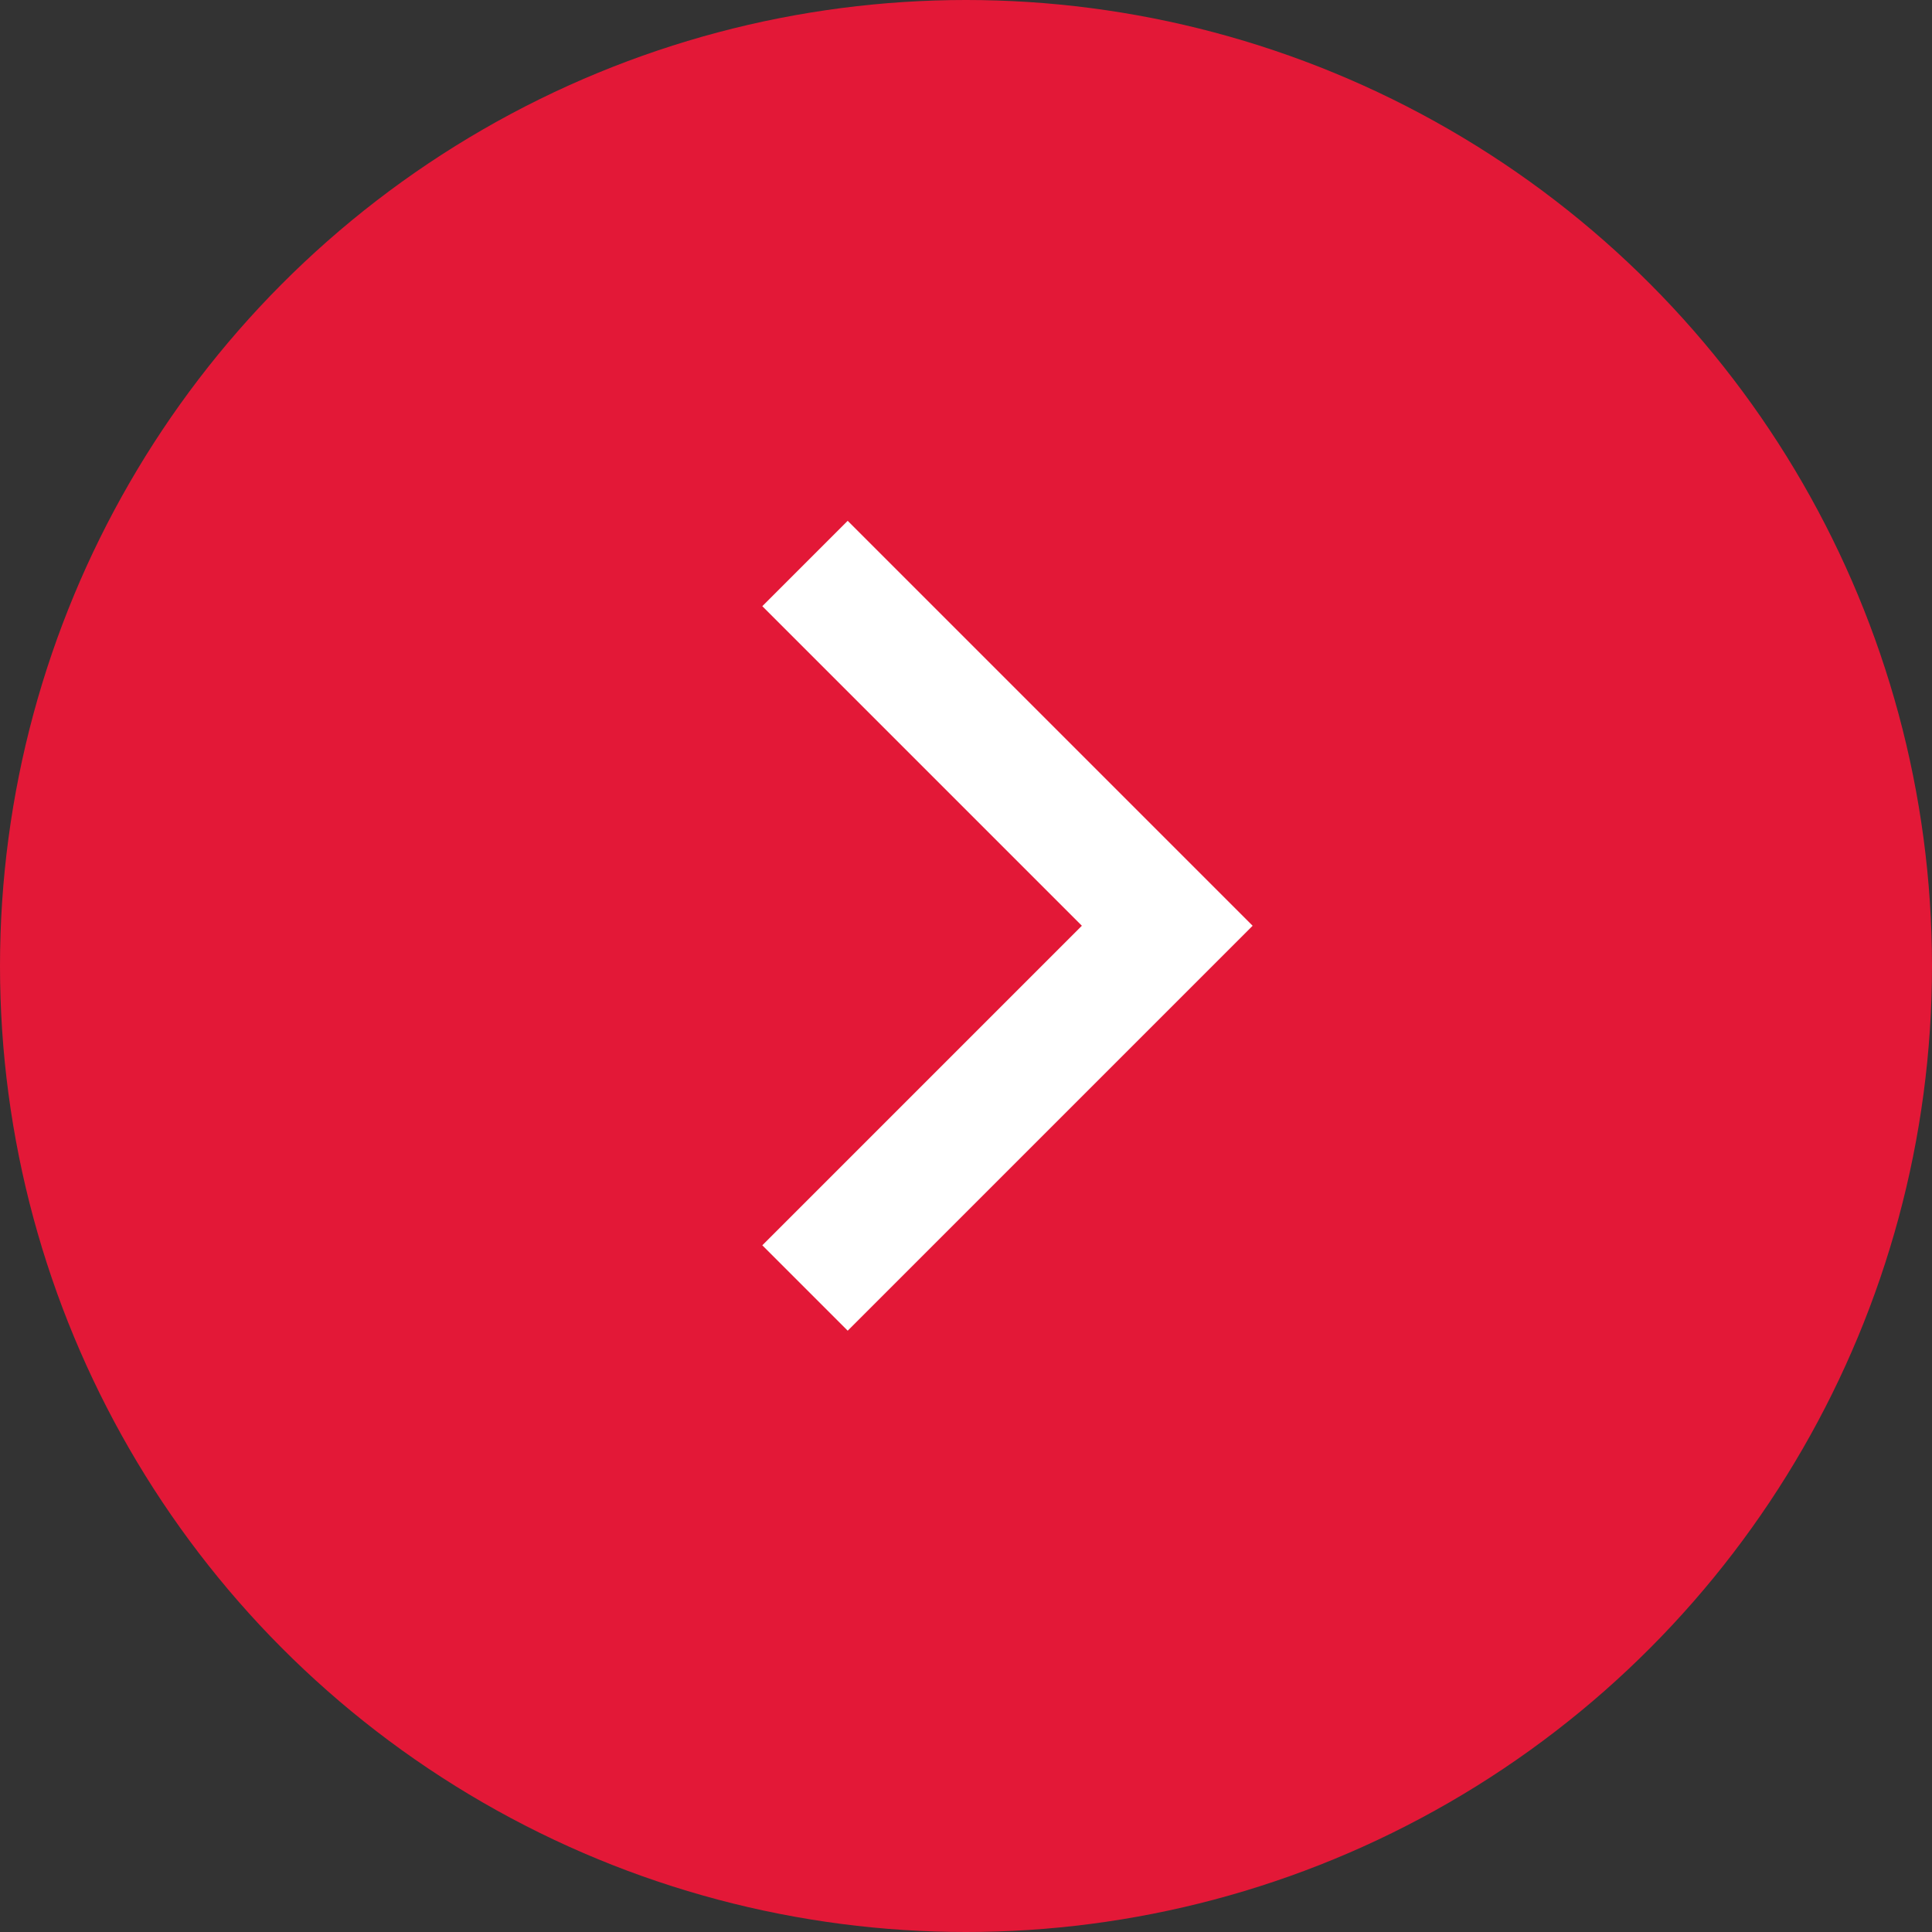
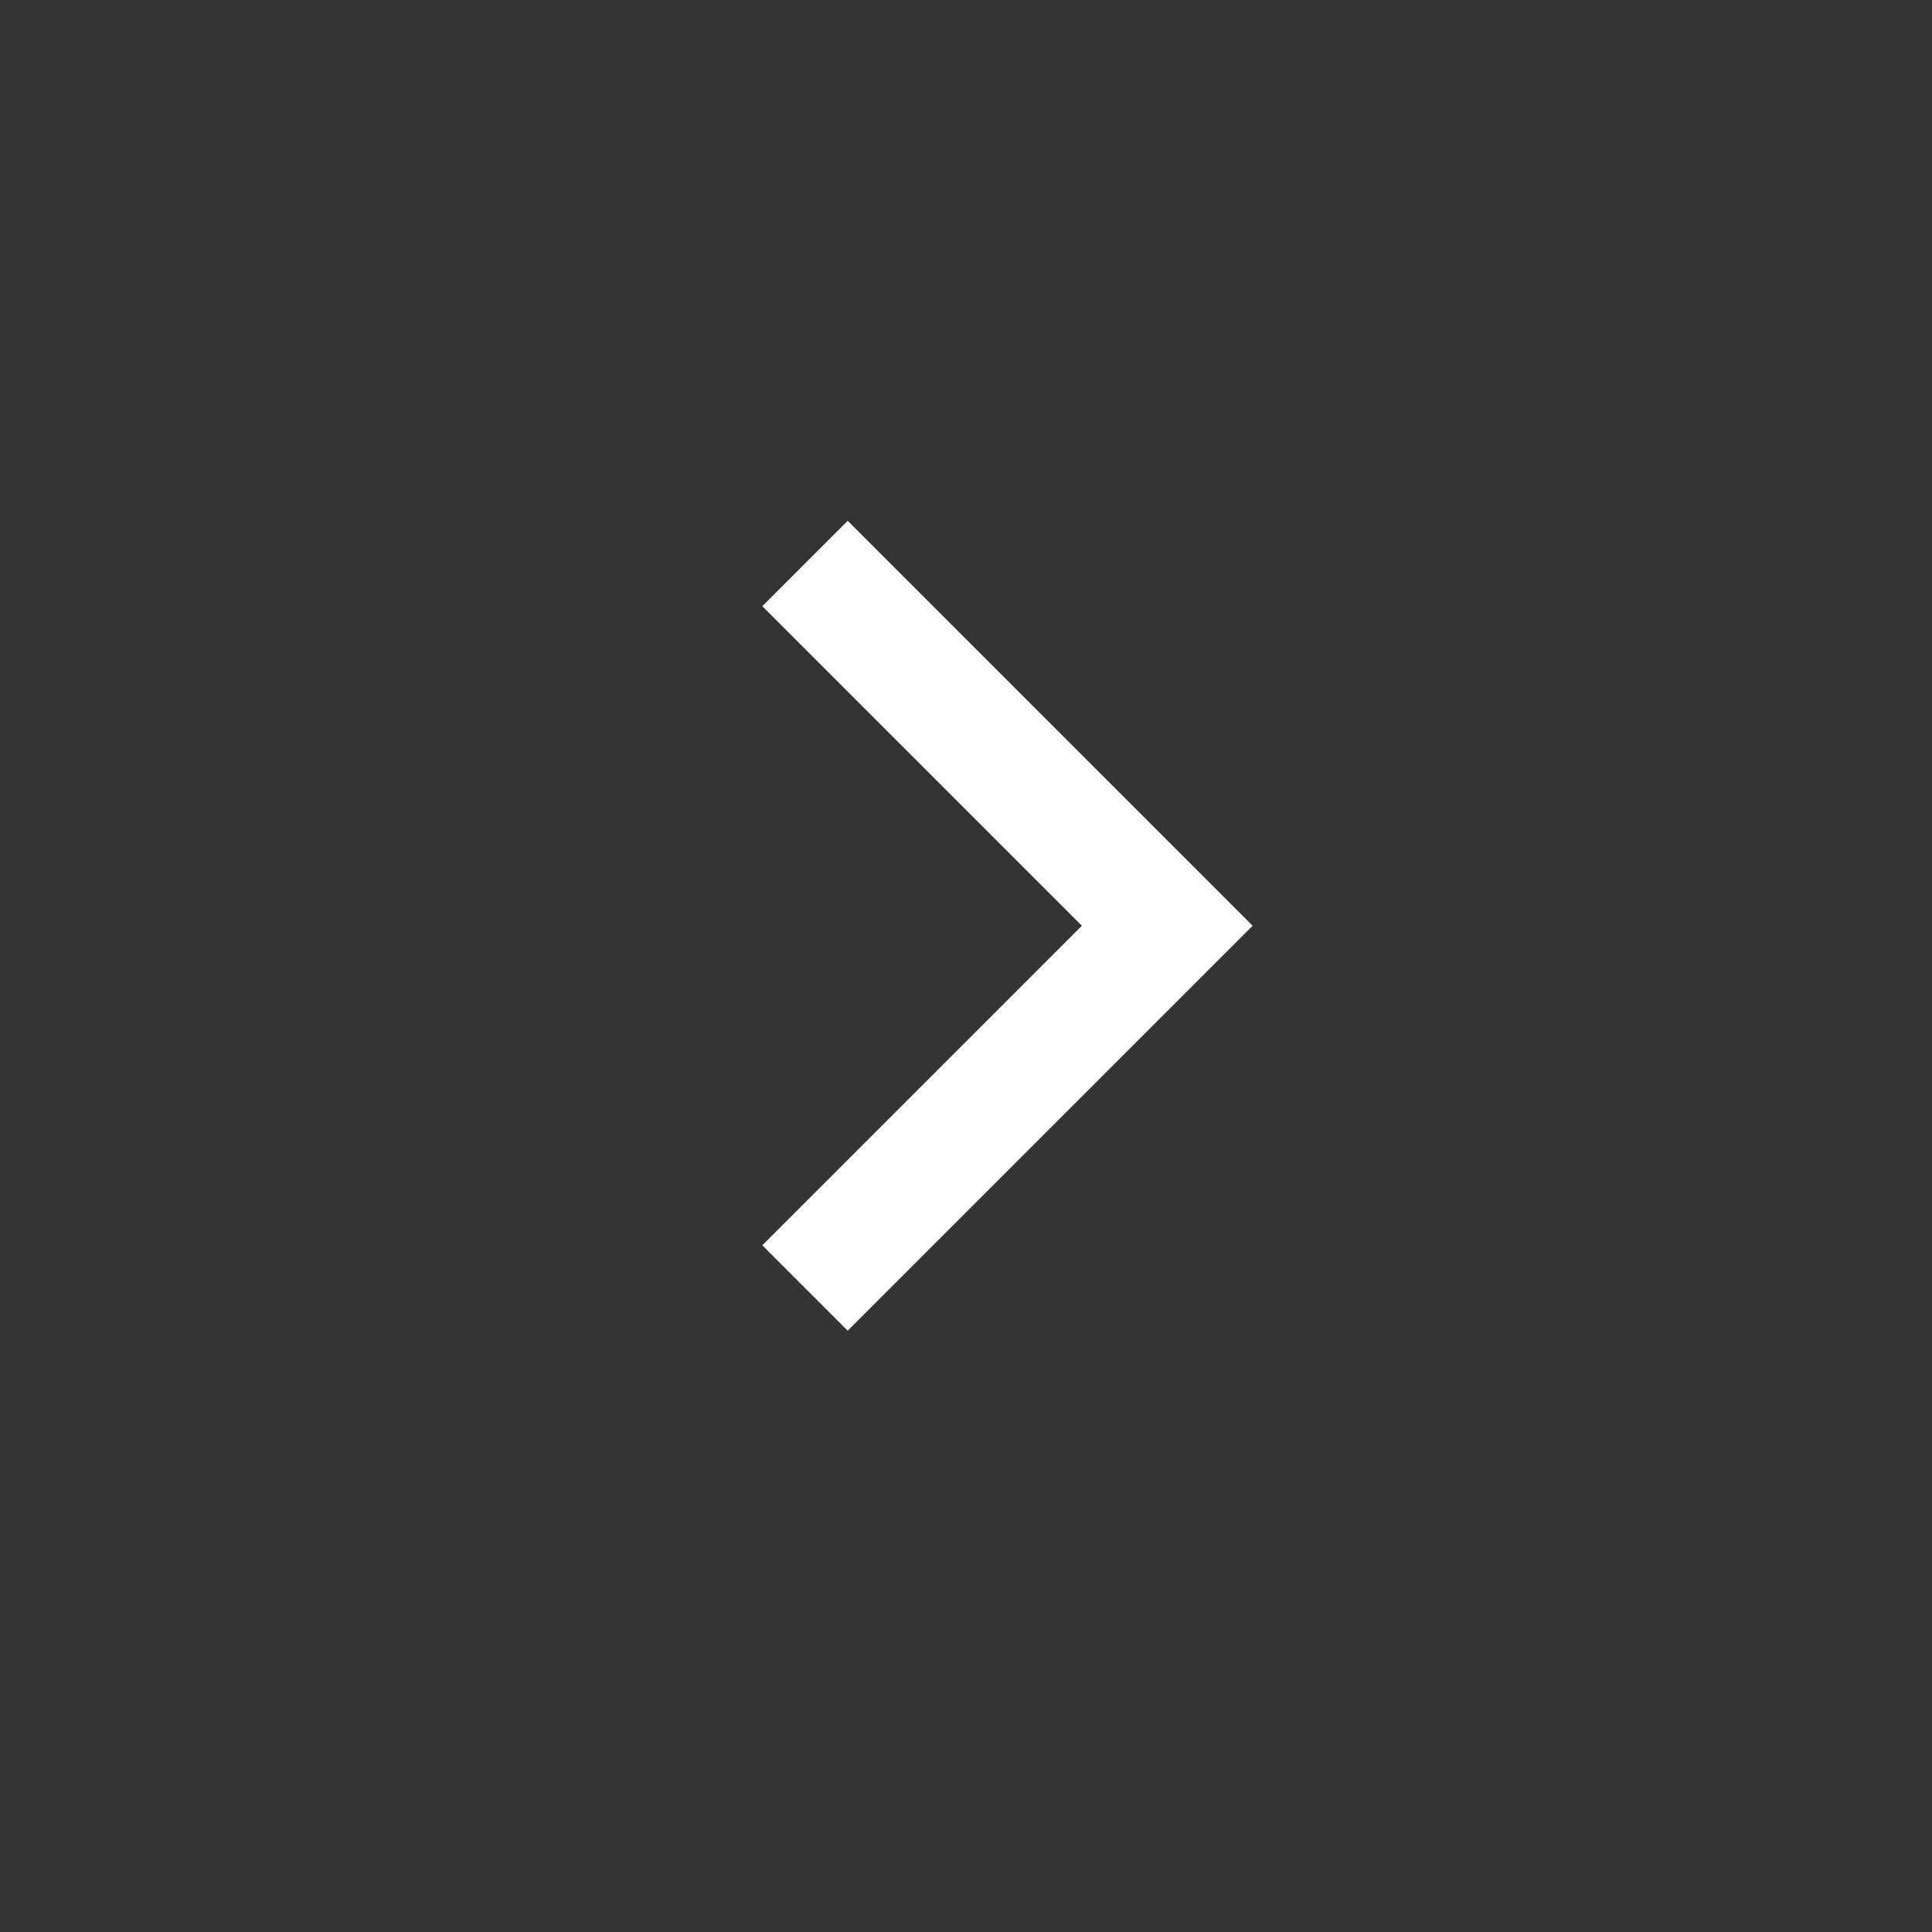
<svg xmlns="http://www.w3.org/2000/svg" width="24" height="24" viewBox="0 0 24 24" fill="none">
  <rect x="0" y="0" width="24" height="24" fill="#333333" stroke="none" />
-   <circle cx="12" cy="12" r="12" fill="#E31837" />
  <path d="M10 16L14.5 11.5L10 7" stroke="white" stroke-width="1.5" />
</svg>